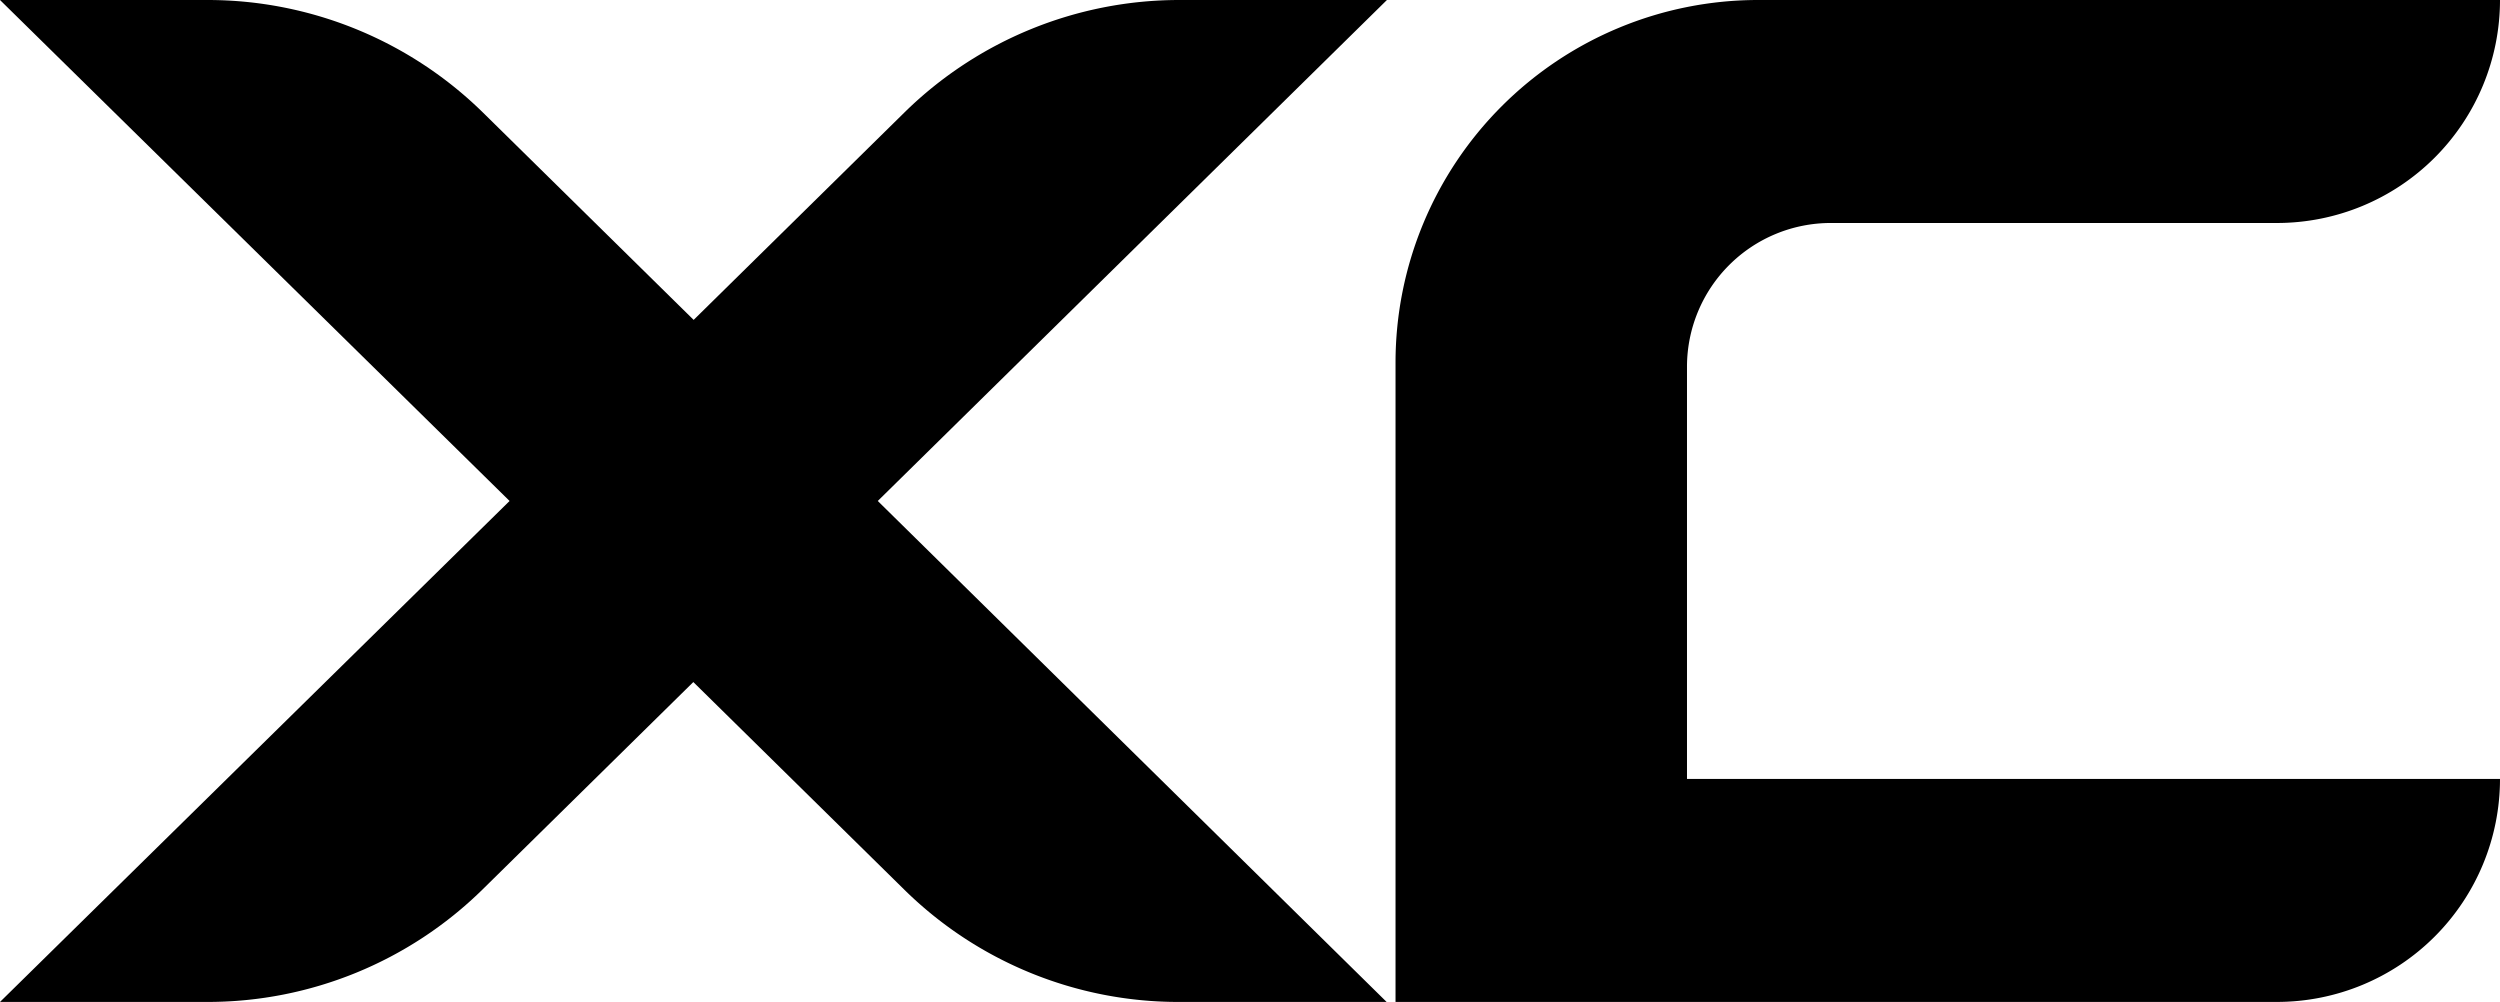
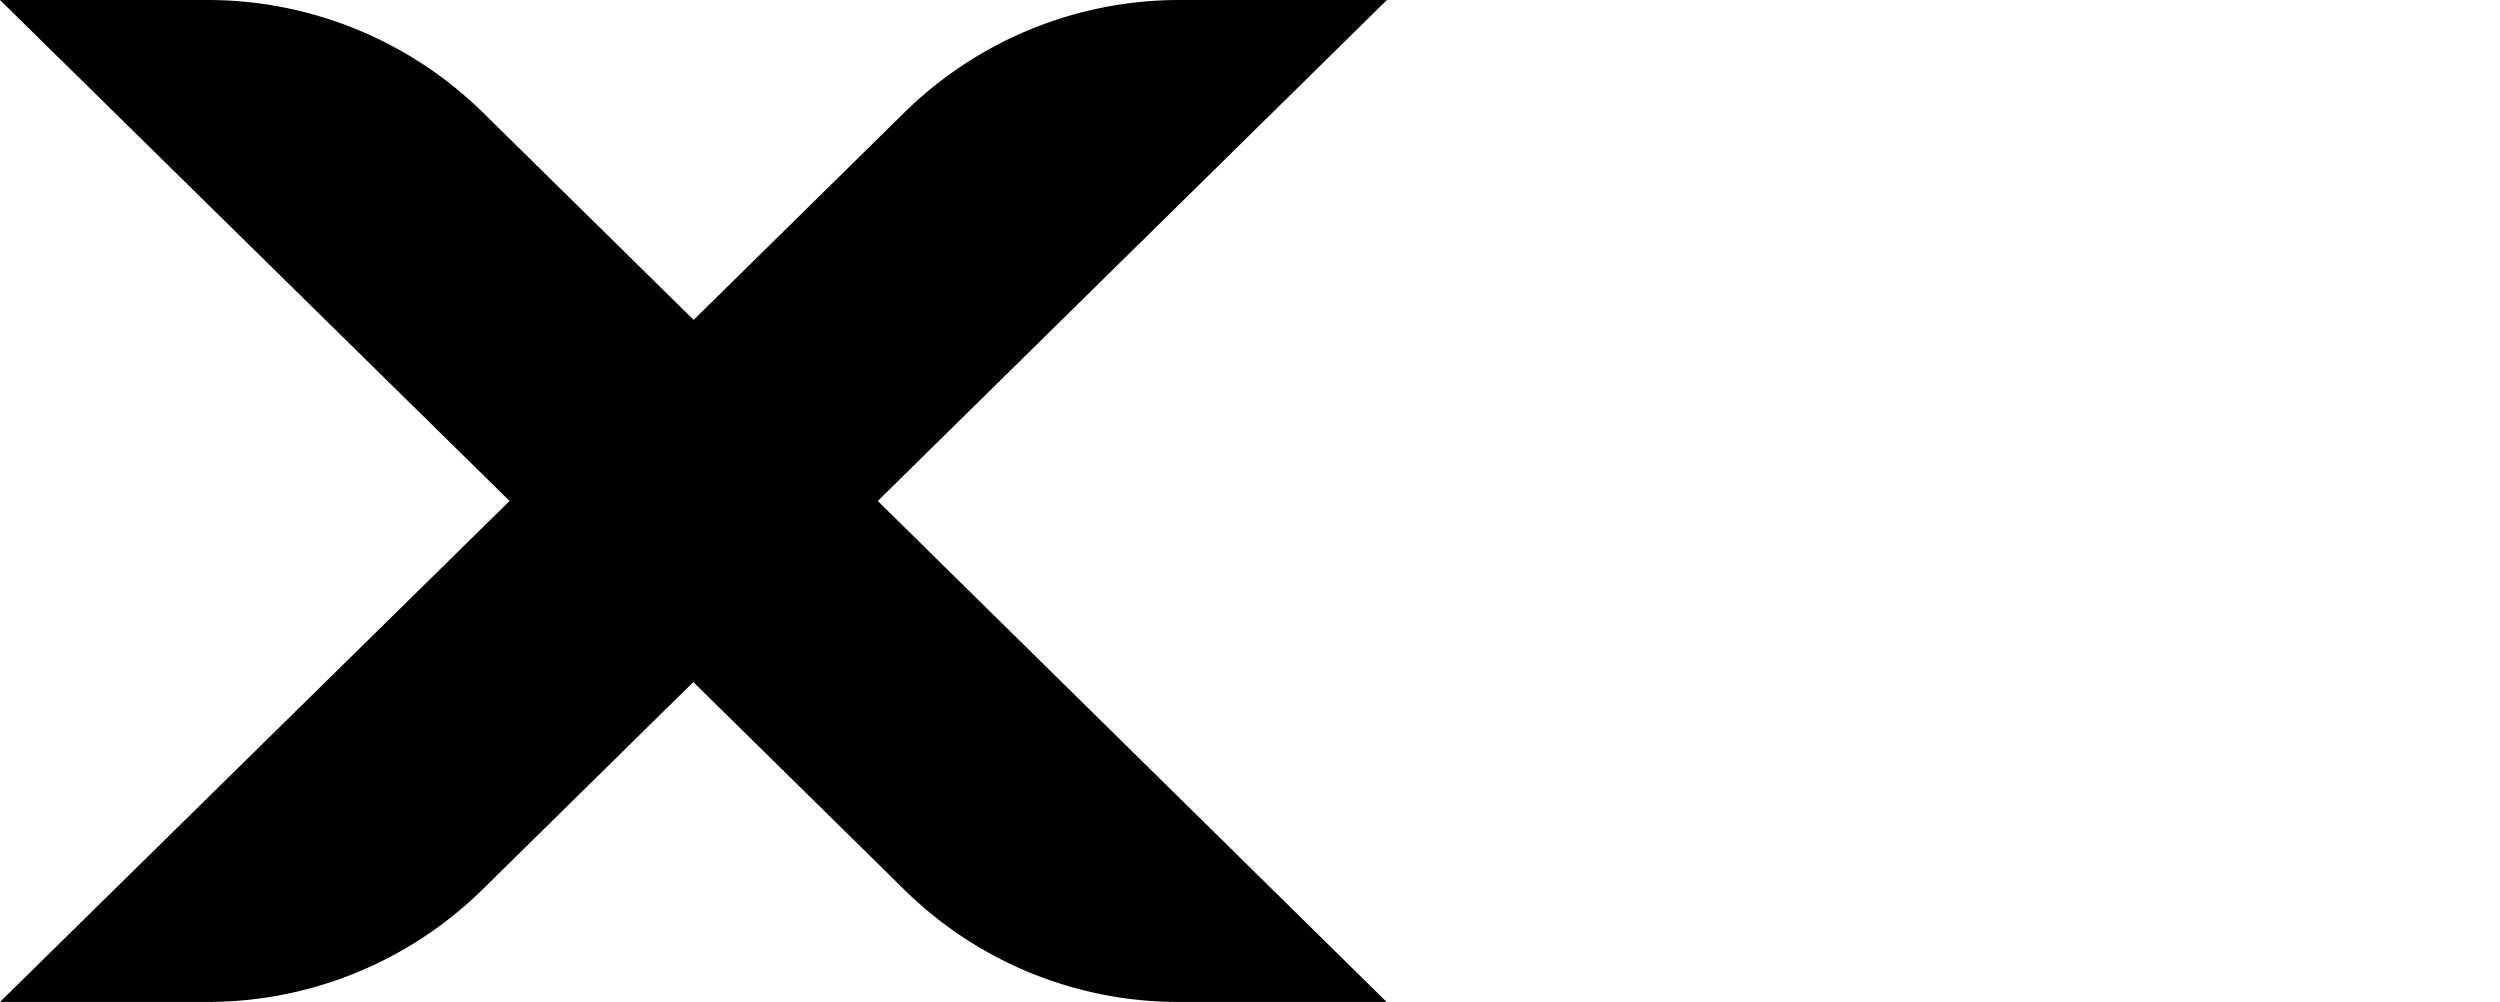
<svg xmlns="http://www.w3.org/2000/svg" data-id="XC_logo" width="113" height="45.288" viewBox="0 0 113 45.288">
-   <path id="Path_4" data-name="Path 4" d="M386.174,16.573a6.5,6.5,0,0,1,6.494-6.494h20.175A10.083,10.083,0,0,0,422.922,0H389.387A16.39,16.39,0,0,0,373,16.387v28.9h39.843a10.083,10.083,0,0,0,10.079-10.079H386.174Z" transform="translate(-309.922)" />
  <path id="Path_5" data-name="Path 5" d="M53.3,0A17.73,17.73,0,0,0,40.891,5.073l-9.538,9.386L21.815,5.073A17.77,17.77,0,0,0,9.386,0H0L23.033,22.644,0,45.288H9.386A17.73,17.73,0,0,0,21.8,40.215l9.538-9.386,9.538,9.386a17.657,17.657,0,0,0,12.413,5.073h9.386l-23-22.644L62.689,0Z" />
</svg>